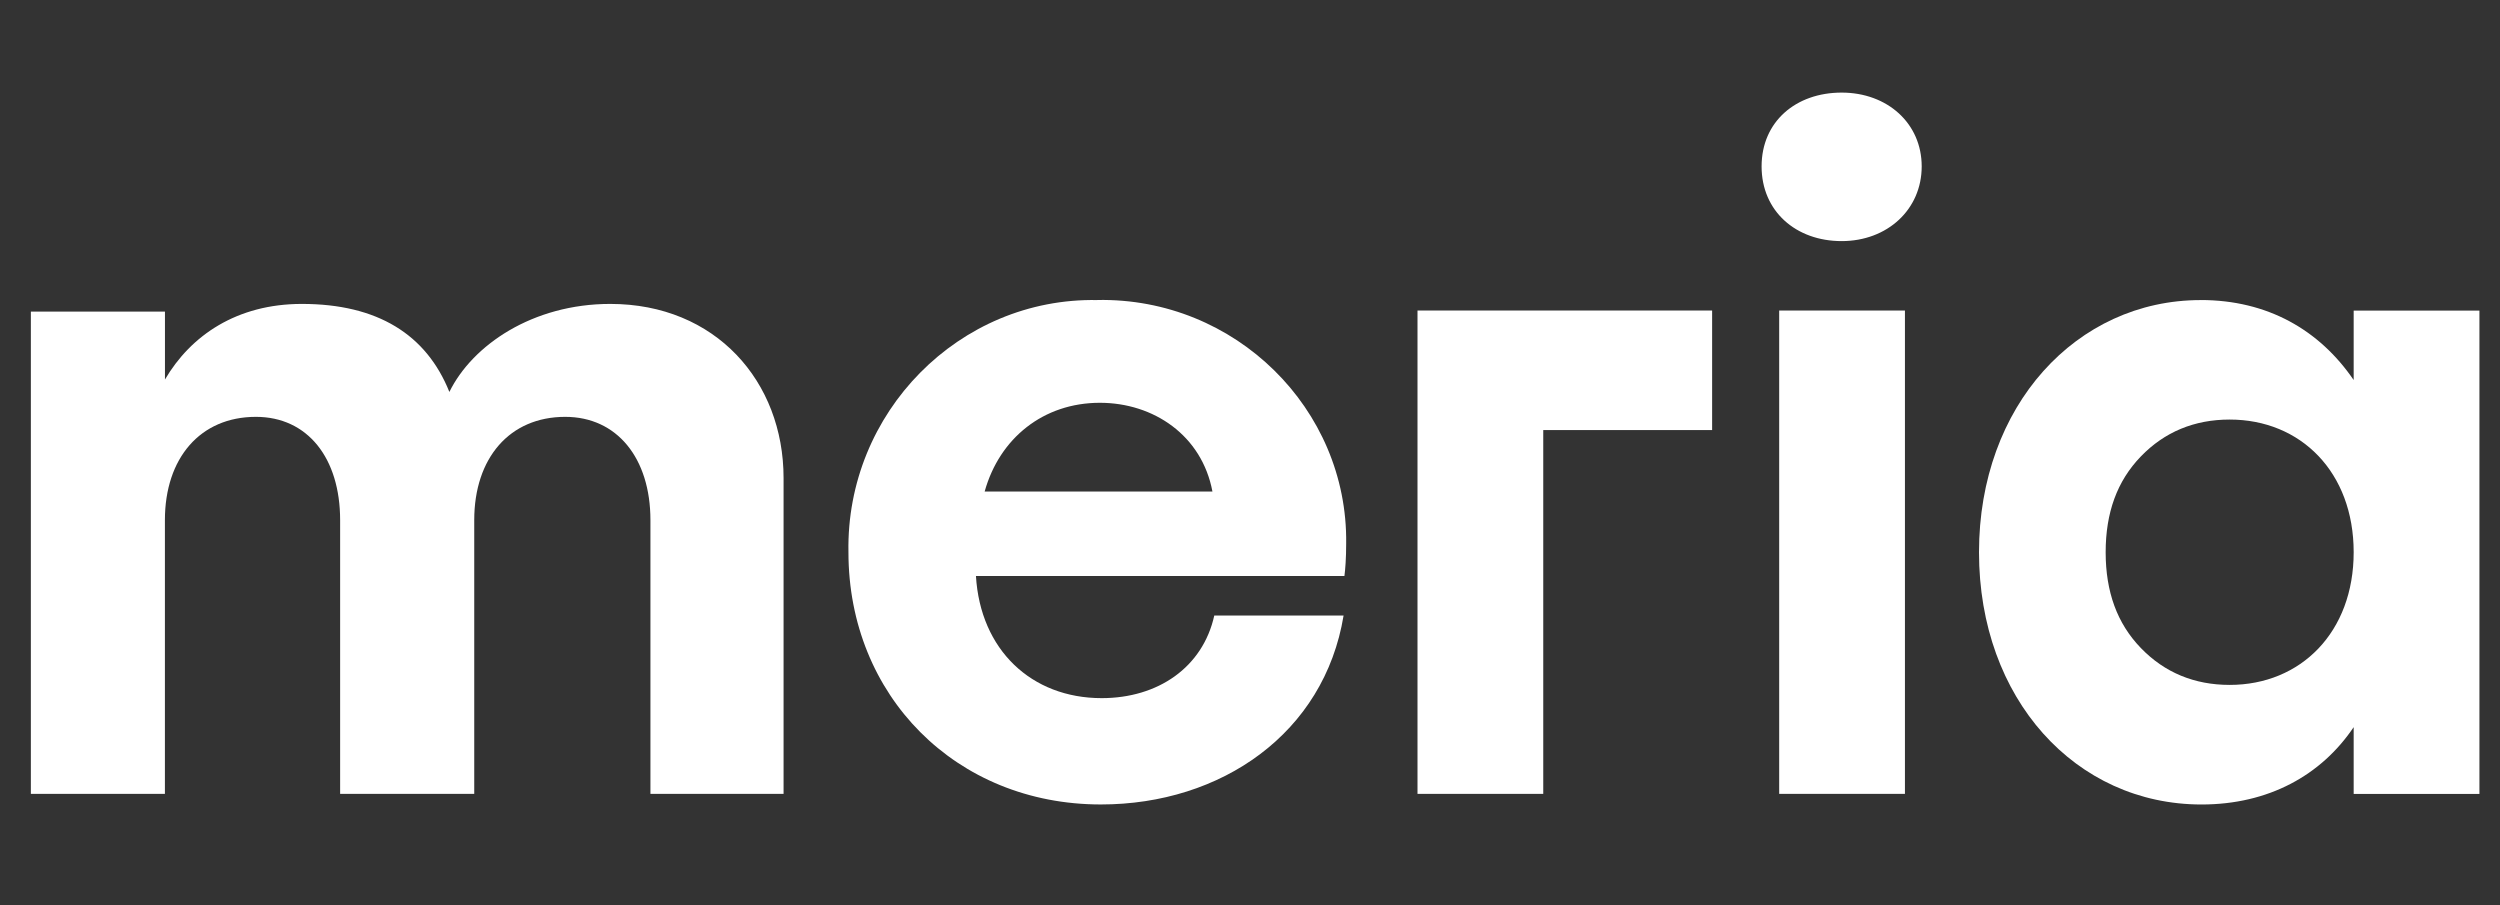
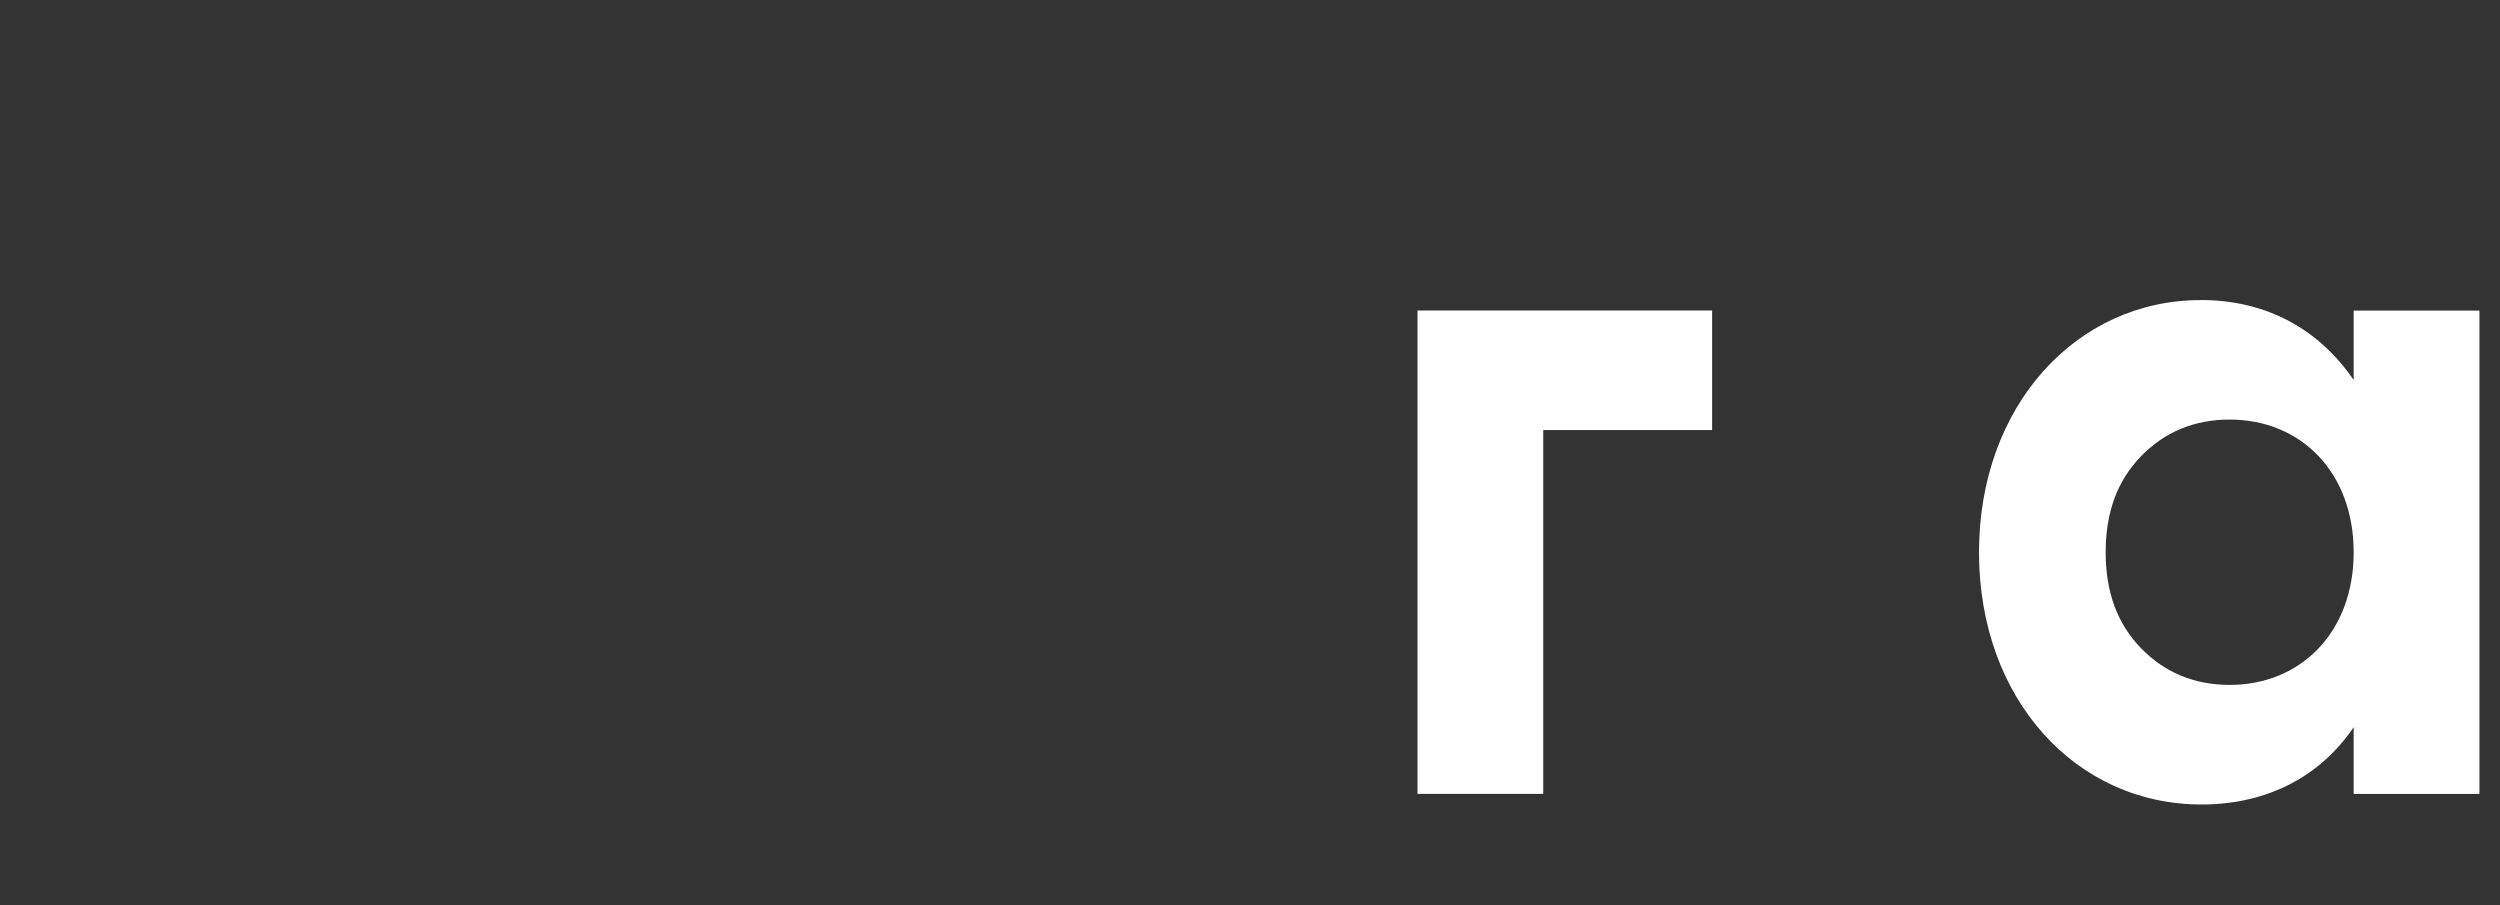
<svg xmlns="http://www.w3.org/2000/svg" width="243" height="88" viewBox="0 0 243 88" fill="none">
  <rect x="0" y="0" width="243" height="88" fill="#333333" stroke="none" />
-   <path d="M16.029 77.164V50.561C16.029 44.513 19.473 40.518 24.872 40.518C29.898 40.518 33.061 44.519 33.061 50.561V77.164H46.096V50.561C46.096 44.513 49.539 40.518 54.939 40.518C59.965 40.518 63.222 44.519 63.222 50.561V77.164H76.163V46.467C76.163 37.071 69.555 29.541 59.317 29.541C51.775 29.541 45.915 33.542 43.679 38.097C41.444 32.516 36.698 29.541 29.343 29.541C23.016 29.541 18.544 32.609 16.034 36.89V30.288H3V77.164H16.034H16.029Z" fill="white" />
-   <path fill-rule="evenodd" clip-rule="evenodd" d="M106.653 29.16C120.072 28.903 131.017 39.752 130.848 52.822C130.848 54.275 130.76 55.383 130.679 55.984H94.862C95.288 63.158 100.249 67.859 107.085 67.859C112.554 67.859 116.914 64.866 118.029 59.827H130.597C128.717 71.271 118.712 78.194 107.003 78.194C92.9 78.194 82.469 67.602 82.469 53.68C82.213 40.096 93.239 28.909 106.664 29.166L106.653 29.16ZM106.91 39.151C101.44 39.151 97.162 42.569 95.708 47.777H117.849C116.821 42.312 112.122 39.151 106.904 39.151H106.91Z" fill="white" />
  <path d="M166.418 30.183H137.781V77.164H150.004V41.802H166.418V30.183Z" fill="white" />
-   <path fill-rule="evenodd" clip-rule="evenodd" d="M179.008 9C183.456 9 186.789 11.992 186.789 16.174C186.789 20.356 183.456 23.435 179.008 23.435C174.56 23.435 171.227 20.531 171.227 16.174C171.227 11.817 174.56 9 179.008 9ZM172.937 30.184H185.16V77.165H172.937V30.184Z" fill="white" />
  <path fill-rule="evenodd" clip-rule="evenodd" d="M213.904 29.163C220.401 29.163 225.444 32.067 228.777 36.937V30.189H241V77.17H228.777V70.679C225.613 75.374 220.483 78.197 213.986 78.197C201.763 78.197 192.359 67.949 192.359 53.682C192.359 39.416 201.85 29.168 213.904 29.168V29.163ZM208.09 44.368C205.779 46.759 204.67 49.833 204.67 53.677C204.67 57.52 205.779 60.594 208.09 62.986C210.396 65.377 213.303 66.573 216.723 66.573C223.646 66.573 228.777 61.446 228.777 53.677C228.777 45.908 223.646 40.781 216.723 40.781C213.303 40.781 210.396 41.977 208.09 44.368Z" fill="white" />
</svg>